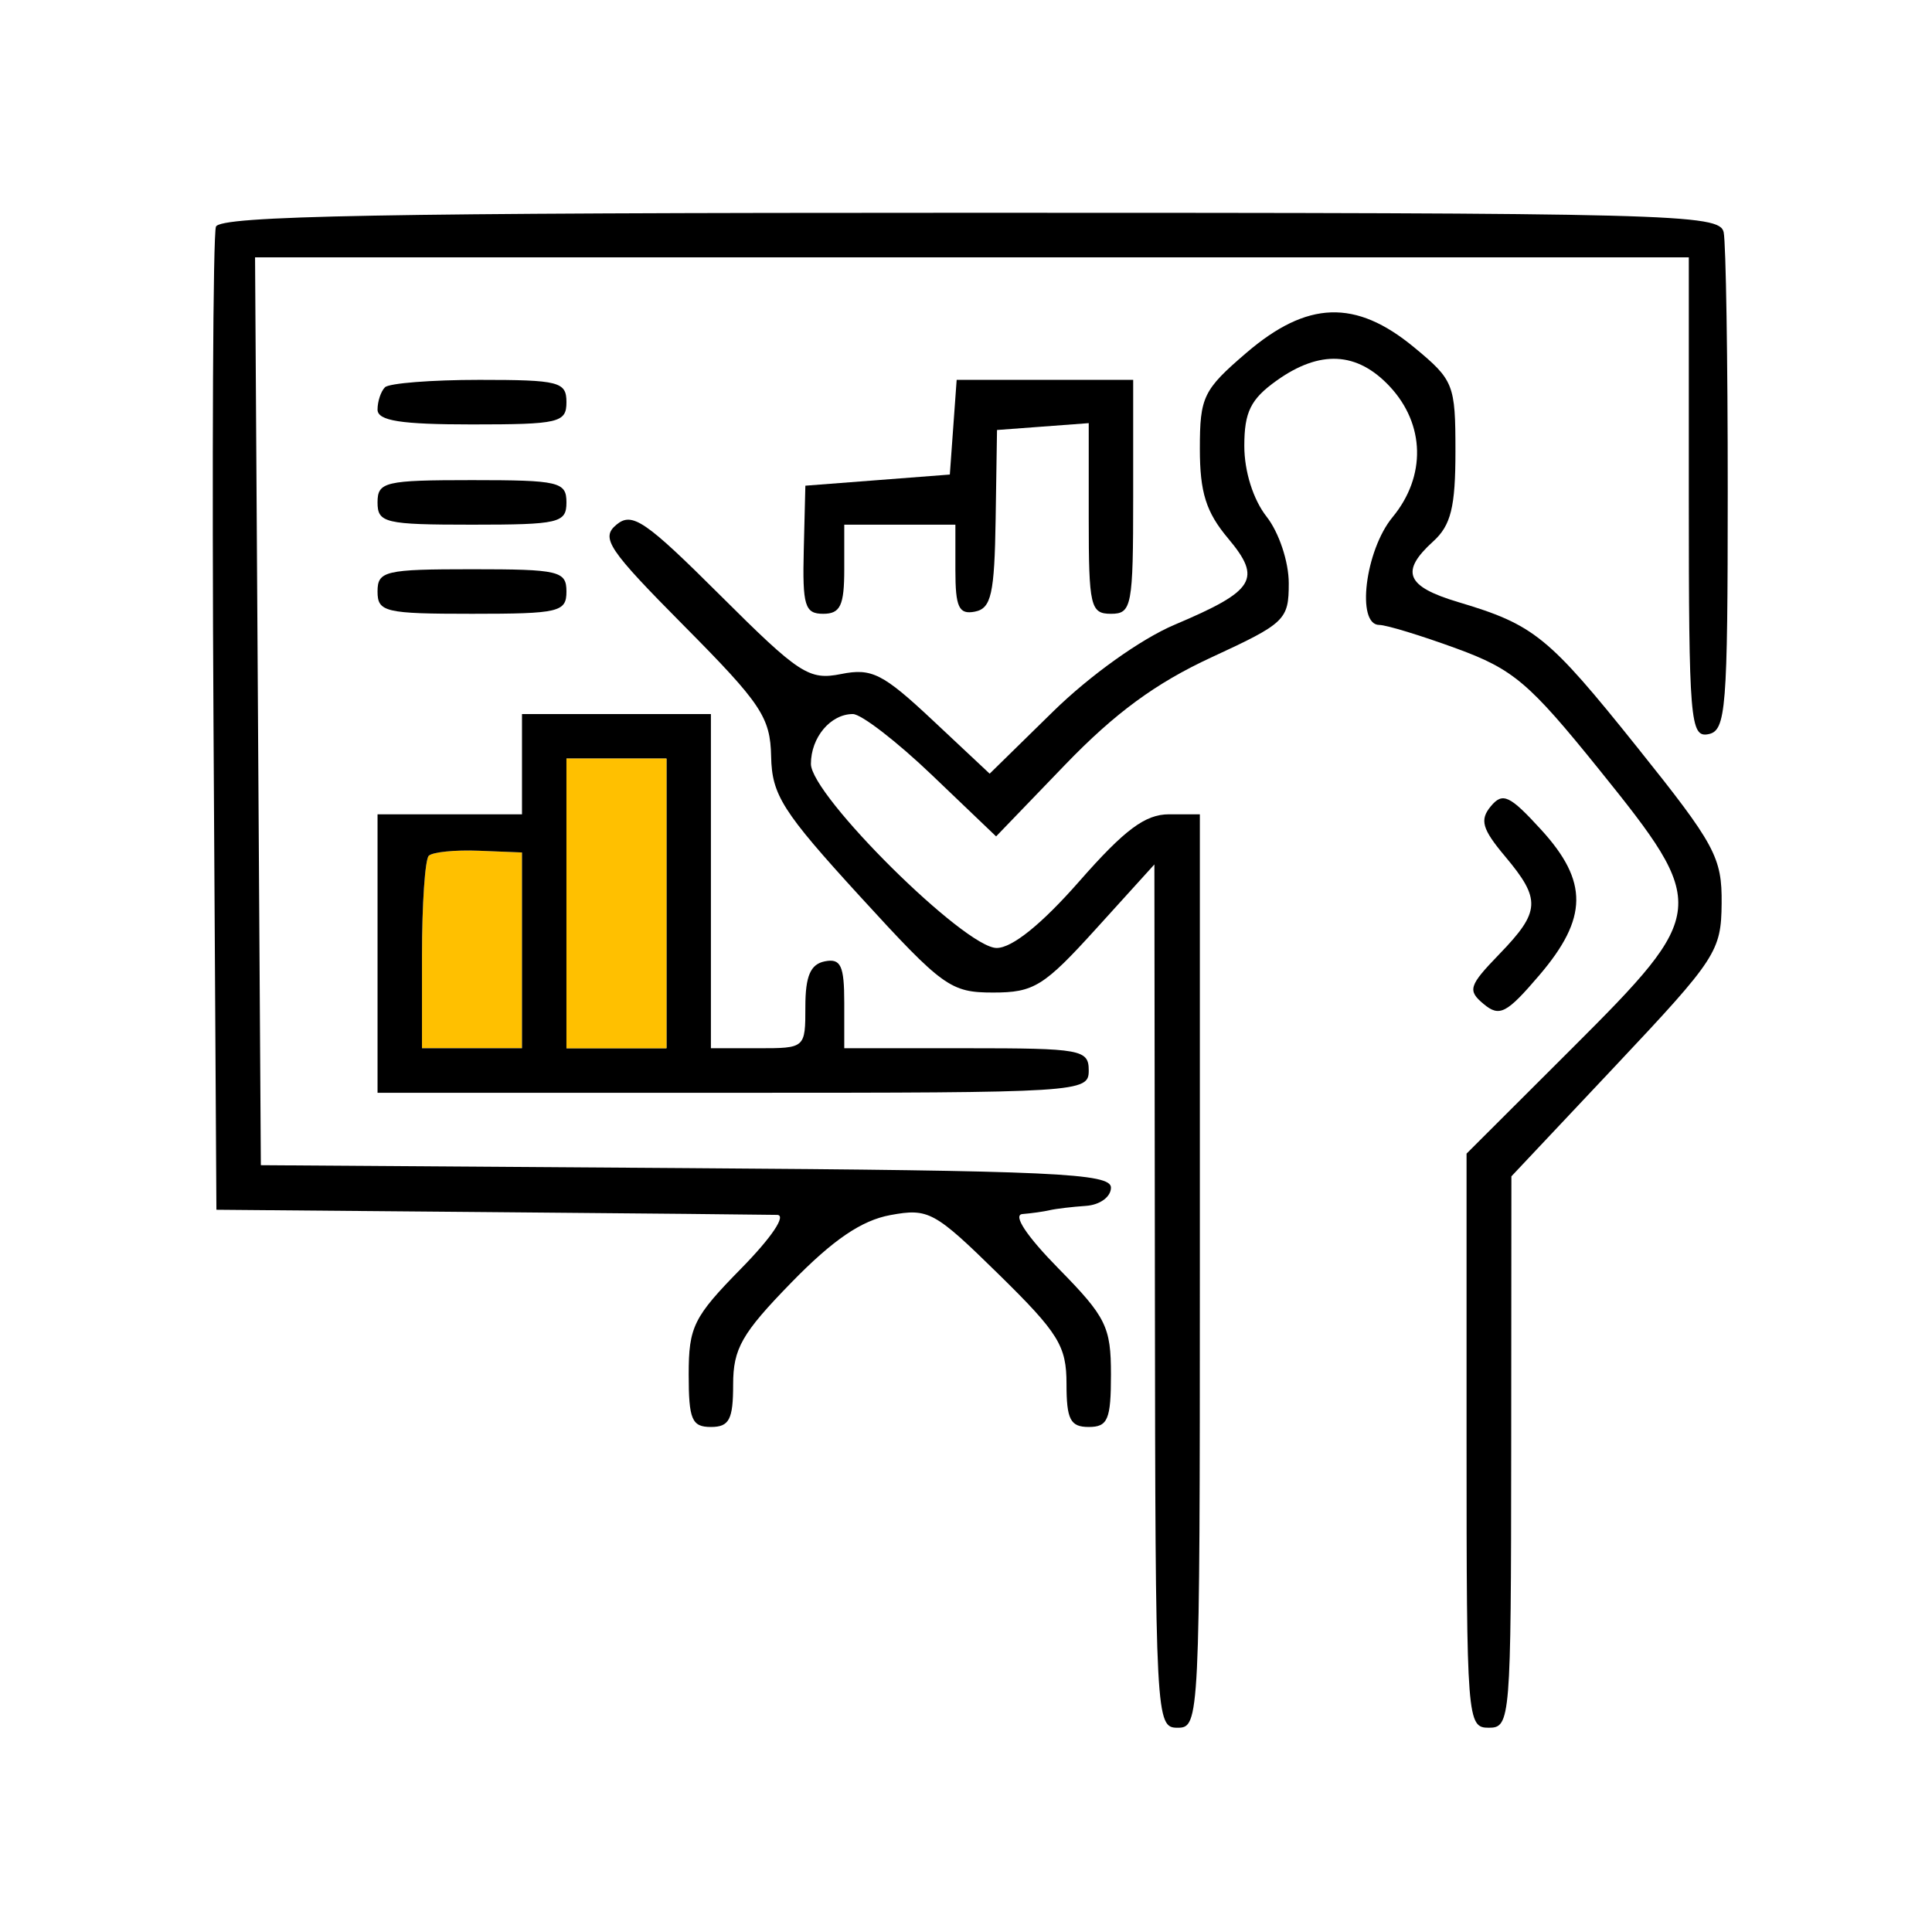
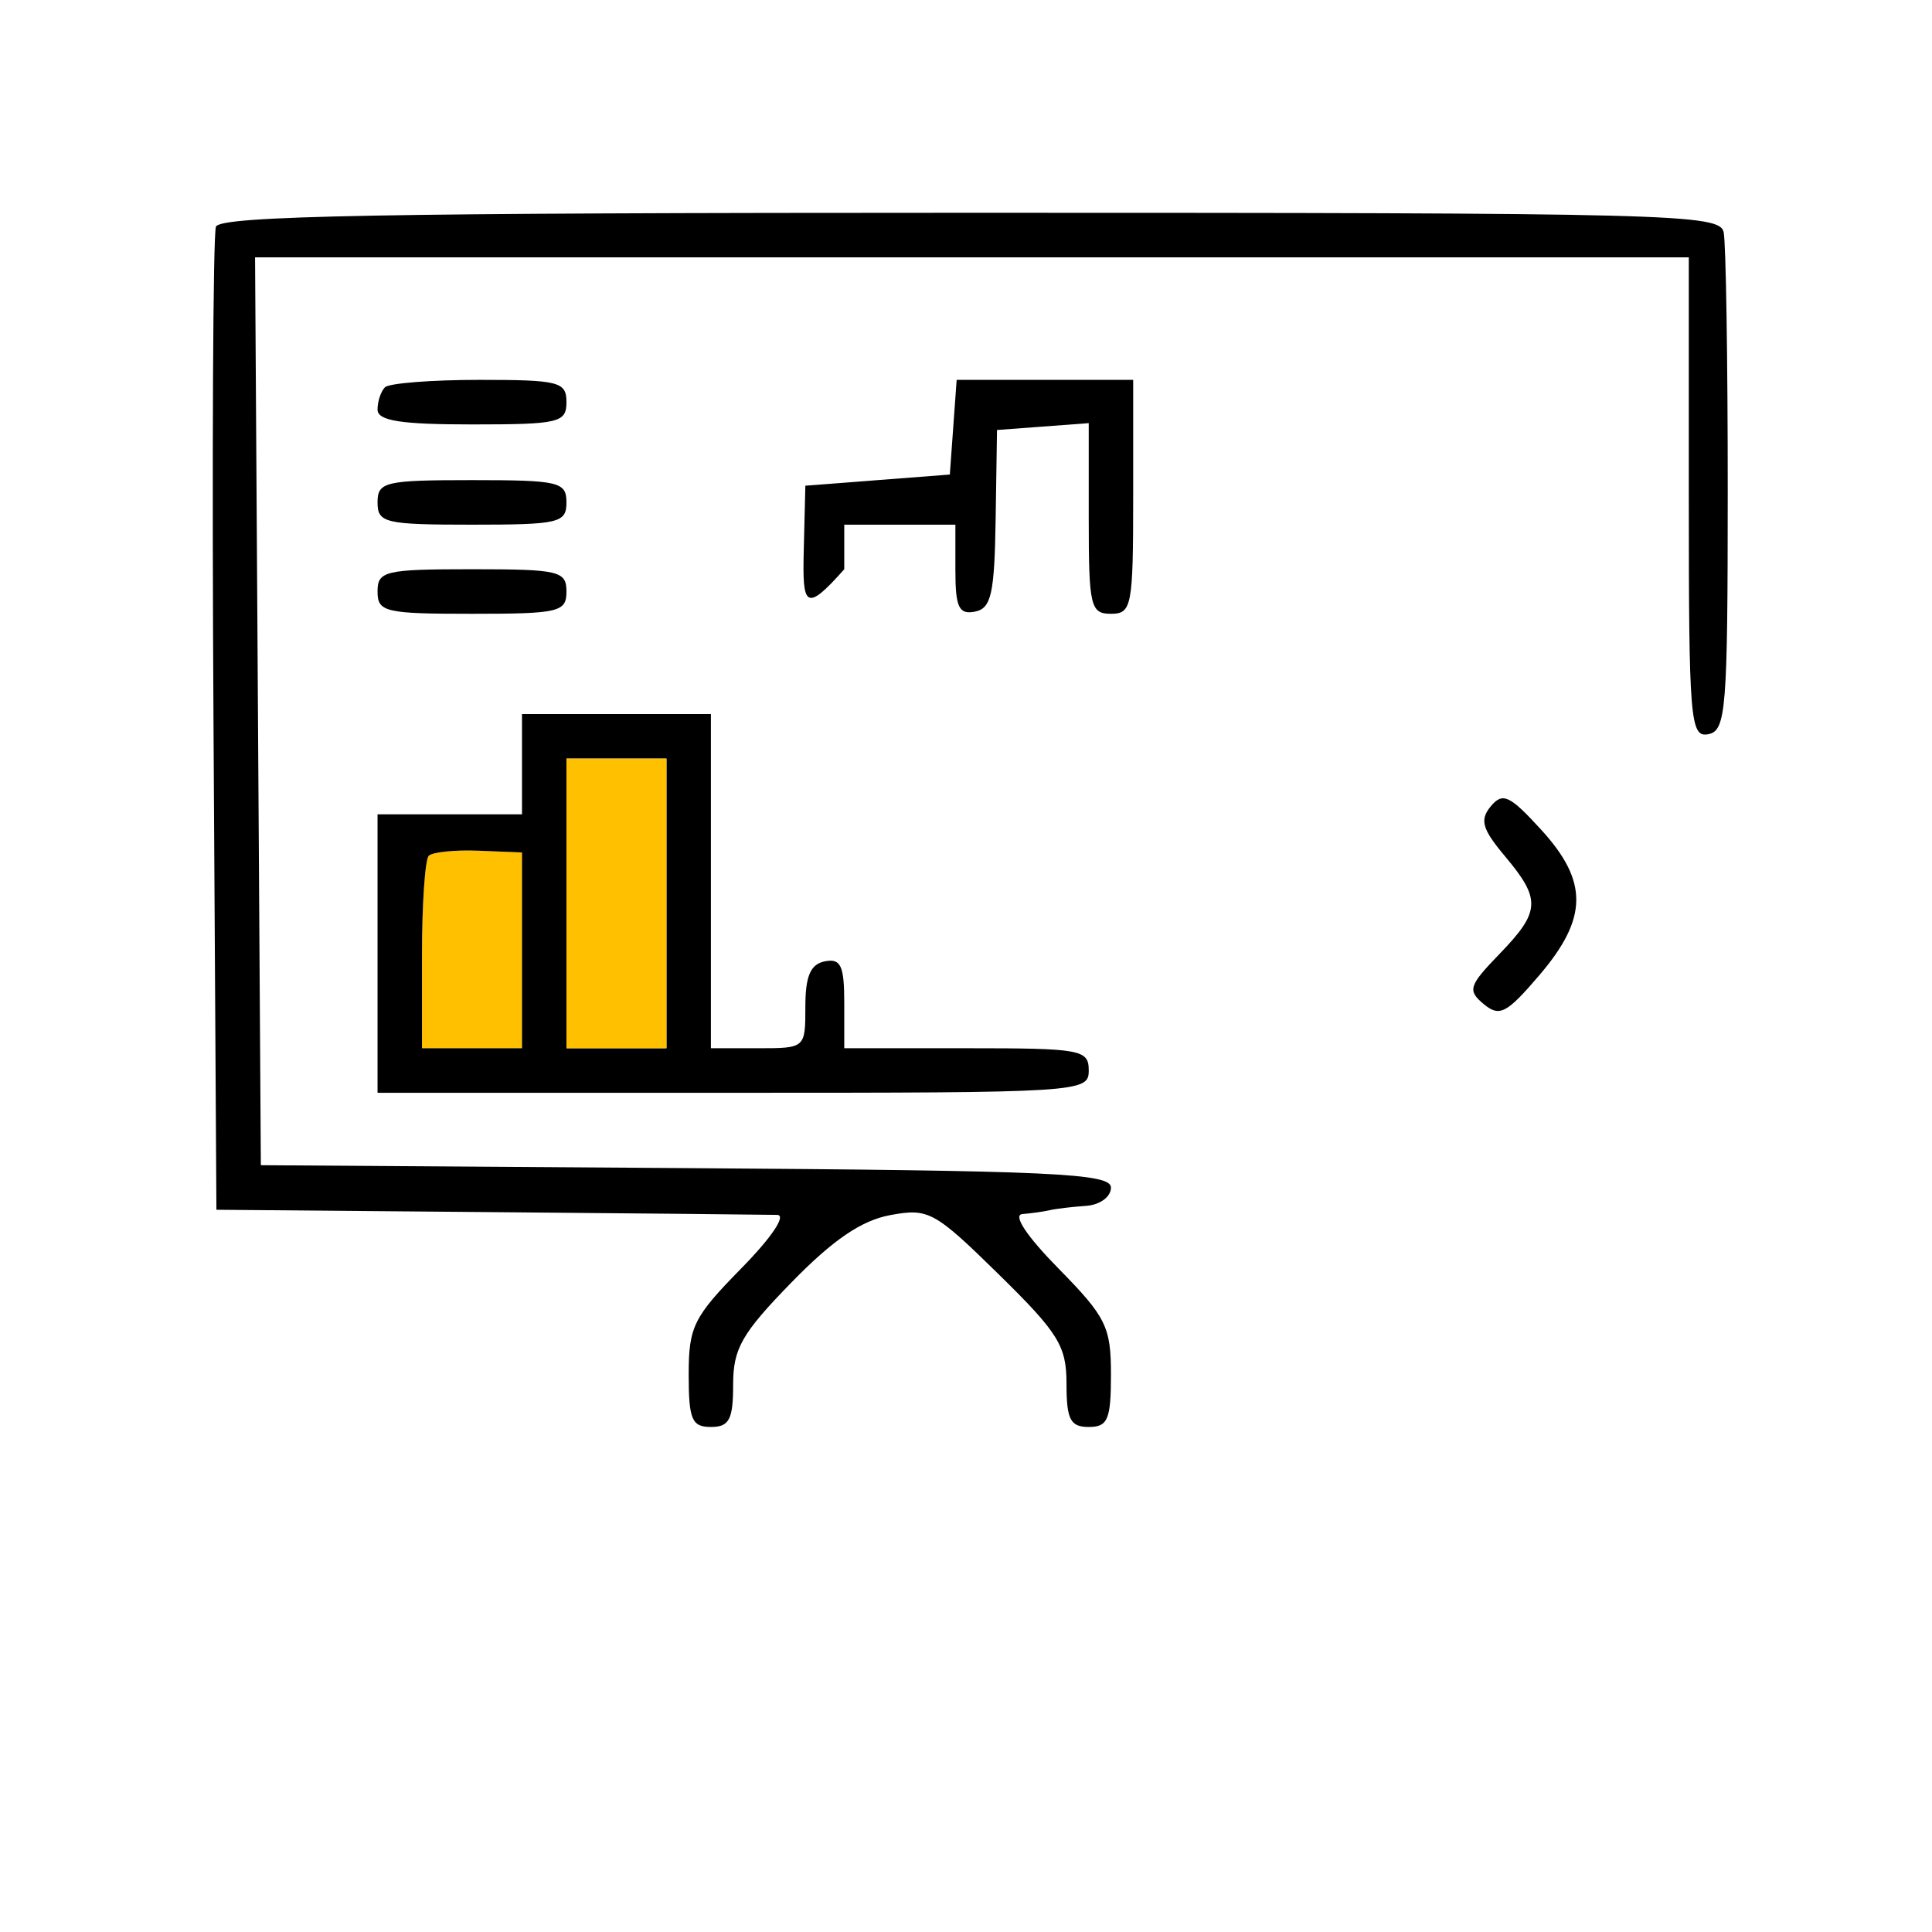
<svg xmlns="http://www.w3.org/2000/svg" width="227" height="227" viewBox="0 0 227 227" fill="none">
  <path d="M25.086 85.206C24.899 53.892 25.027 27.537 25.372 26.636C25.864 25.349 44.806 25 114.018 25C196.793 25 202.068 25.136 202.522 27.29C202.787 28.549 203.003 42.236 203 57.702C202.996 83.442 202.803 85.86 200.711 86.265C198.592 86.674 198.426 84.657 198.426 58.471V30.235H114.197H29.968L30.308 83.57L30.649 136.904L80.591 137.247C123.782 137.543 130.532 137.853 130.532 139.538C130.532 140.625 129.236 141.573 127.594 141.684C125.979 141.794 124.069 142.021 123.351 142.188C122.633 142.356 121.186 142.56 120.136 142.644C118.965 142.735 120.609 145.219 124.38 149.056C129.96 154.736 130.532 155.892 130.532 161.489C130.532 166.789 130.163 167.662 127.921 167.662C125.76 167.662 125.309 166.789 125.309 162.602C125.309 158.132 124.377 156.626 117.332 149.715C109.792 142.319 109.093 141.938 104.602 142.768C101.216 143.394 97.878 145.668 92.994 150.677C87.157 156.665 86.14 158.446 86.14 162.684C86.14 166.789 85.681 167.662 83.528 167.662C81.287 167.662 80.917 166.789 80.917 161.489C80.917 155.892 81.489 154.736 87.069 149.056C90.662 145.4 92.428 142.773 91.313 142.743C90.263 142.714 75.009 142.566 57.415 142.416L25.427 142.14L25.086 85.206Z" fill="black" />
-   <path d="M140.977 52.726C140.977 46.62 141.372 45.806 146.435 41.462C153.59 35.323 159.279 35.132 166.14 40.801C170.816 44.665 171.007 45.147 171.007 53.032C171.007 59.579 170.479 61.722 168.396 63.61C164.479 67.164 165.197 68.911 171.334 70.742C180.266 73.409 181.911 74.745 192.382 87.823C201.527 99.246 202.333 100.736 202.283 106.147C202.232 111.762 201.654 112.648 189.906 125.125L177.581 138.213L177.558 170.607C177.536 202.12 177.465 203 174.924 203C172.381 203 172.313 202.127 172.313 169.272V135.543L184.717 123.162C200.74 107.167 200.809 106.439 187.877 90.399C179.65 80.198 177.802 78.633 171.095 76.182C166.949 74.666 162.884 73.427 162.06 73.427C159.322 73.427 160.4 64.661 163.617 60.766C167.581 55.967 167.443 49.842 163.273 45.392C159.448 41.312 155.078 41.091 149.992 44.721C146.947 46.895 146.2 48.406 146.2 52.398C146.2 55.386 147.242 58.694 148.811 60.696C150.275 62.561 151.423 66.005 151.423 68.531C151.423 72.835 151.011 73.229 142.34 77.235C135.791 80.261 130.997 83.781 125.148 89.852L117.037 98.273L109.519 91.085C105.384 87.131 101.194 83.897 100.207 83.897C97.586 83.897 95.279 86.639 95.279 89.754C95.279 93.463 113.36 111.382 117.103 111.382C118.925 111.382 122.389 108.587 126.828 103.529C132.145 97.475 134.555 95.677 137.35 95.677H140.977V149.338C140.977 202.127 140.934 203 138.366 203C135.8 203 135.753 202.107 135.695 152.283L135.635 101.566L128.813 109.092C122.642 115.898 121.481 116.618 116.683 116.618C111.686 116.618 110.775 115.959 101.044 105.319C91.929 95.352 90.696 93.412 90.604 88.882C90.51 84.283 89.444 82.683 80.41 73.574C71.43 64.519 70.553 63.209 72.43 61.647C74.271 60.114 75.811 61.163 84.633 69.954C93.927 79.217 95.055 79.95 98.824 79.195C102.423 78.473 103.726 79.13 109.6 84.639L116.281 90.903L123.733 83.599C128.049 79.368 134.052 75.079 137.999 73.408C147.473 69.395 148.31 68.041 144.281 63.241C141.706 60.173 140.977 57.855 140.977 52.726Z" fill="black" />
  <path d="M44.359 48.123C44.359 47.162 44.75 45.984 45.23 45.505C45.707 45.025 50.702 44.632 56.328 44.632C65.684 44.632 66.555 44.855 66.555 47.25C66.555 49.662 65.684 49.868 55.457 49.868C47.078 49.868 44.359 49.44 44.359 48.123Z" fill="black" />
-   <path d="M111.6 55.757L112.001 50.195L112.403 44.632H122.773H133.143V58.375C133.143 71.245 132.978 72.118 130.532 72.118C128.124 72.118 127.921 71.245 127.921 60.918V49.717L122.532 50.12L117.144 50.522L116.983 60.972C116.847 69.805 116.469 71.489 114.538 71.865C112.663 72.23 112.253 71.352 112.253 66.978V61.647H105.725H99.196V66.882C99.196 71.148 98.738 72.118 96.723 72.118C94.561 72.118 94.274 71.171 94.439 64.592L94.626 57.066L103.113 56.412L111.6 55.757Z" fill="black" />
+   <path d="M111.6 55.757L112.001 50.195L112.403 44.632H122.773H133.143V58.375C133.143 71.245 132.978 72.118 130.532 72.118C128.124 72.118 127.921 71.245 127.921 60.918V49.717L122.532 50.12L117.144 50.522L116.983 60.972C116.847 69.805 116.469 71.489 114.538 71.865C112.663 72.23 112.253 71.352 112.253 66.978V61.647H105.725H99.196V66.882C94.561 72.118 94.274 71.171 94.439 64.592L94.626 57.066L103.113 56.412L111.6 55.757Z" fill="black" />
  <path d="M55.457 61.647C45.23 61.647 44.359 61.442 44.359 59.029C44.359 56.617 45.23 56.412 55.457 56.412C65.684 56.412 66.555 56.617 66.555 59.029C66.555 61.442 65.684 61.647 55.457 61.647Z" fill="black" />
  <path d="M55.457 72.118C45.23 72.118 44.359 71.912 44.359 69.5C44.359 67.088 45.23 66.882 55.457 66.882C65.684 66.882 66.555 67.088 66.555 69.5C66.555 71.912 65.684 72.118 55.457 72.118Z" fill="black" />
  <path d="M176.844 100.626C174.14 97.405 173.834 96.339 175.159 94.738C176.554 93.055 177.373 93.434 181.074 97.483C186.641 103.574 186.589 107.876 180.864 114.582C177.019 119.087 176.186 119.519 174.329 117.974C172.399 116.369 172.57 115.822 176.174 112.094C181.002 107.101 181.085 105.679 176.844 100.626Z" fill="black" />
  <path d="M61.332 111.66V123.162H55.457H49.581V112.255C49.581 106.256 49.939 100.989 50.376 100.551C50.814 100.112 53.458 99.845 56.252 99.956L61.332 100.159V111.66Z" fill="#FFC000" />
  <path fill-rule="evenodd" clip-rule="evenodd" d="M61.332 95.677V89.787V83.897H72.43H83.528V103.529V123.162L89.077 123.163C94.613 123.163 94.626 123.153 94.626 118.285C94.626 114.685 95.225 113.288 96.911 112.953C98.788 112.58 99.196 113.453 99.196 117.831V123.162H113.559C127.05 123.162 127.921 123.32 127.921 125.779C127.921 128.342 127.05 128.397 86.14 128.397H44.359V112.037V95.677H52.845H61.332ZM61.332 111.66V123.162H55.457H49.581V112.255C49.581 106.256 49.939 100.989 50.376 100.551C50.814 100.112 53.458 99.845 56.252 99.956L61.332 100.159V111.66ZM78.306 123.162V106.147V89.132H72.43H66.555V106.147V123.162H72.43H78.306Z" fill="black" />
  <path d="M78.306 106.147V123.162H72.43H66.555V106.147V89.132H72.43H78.306V106.147Z" fill="#FFC000" />
</svg>